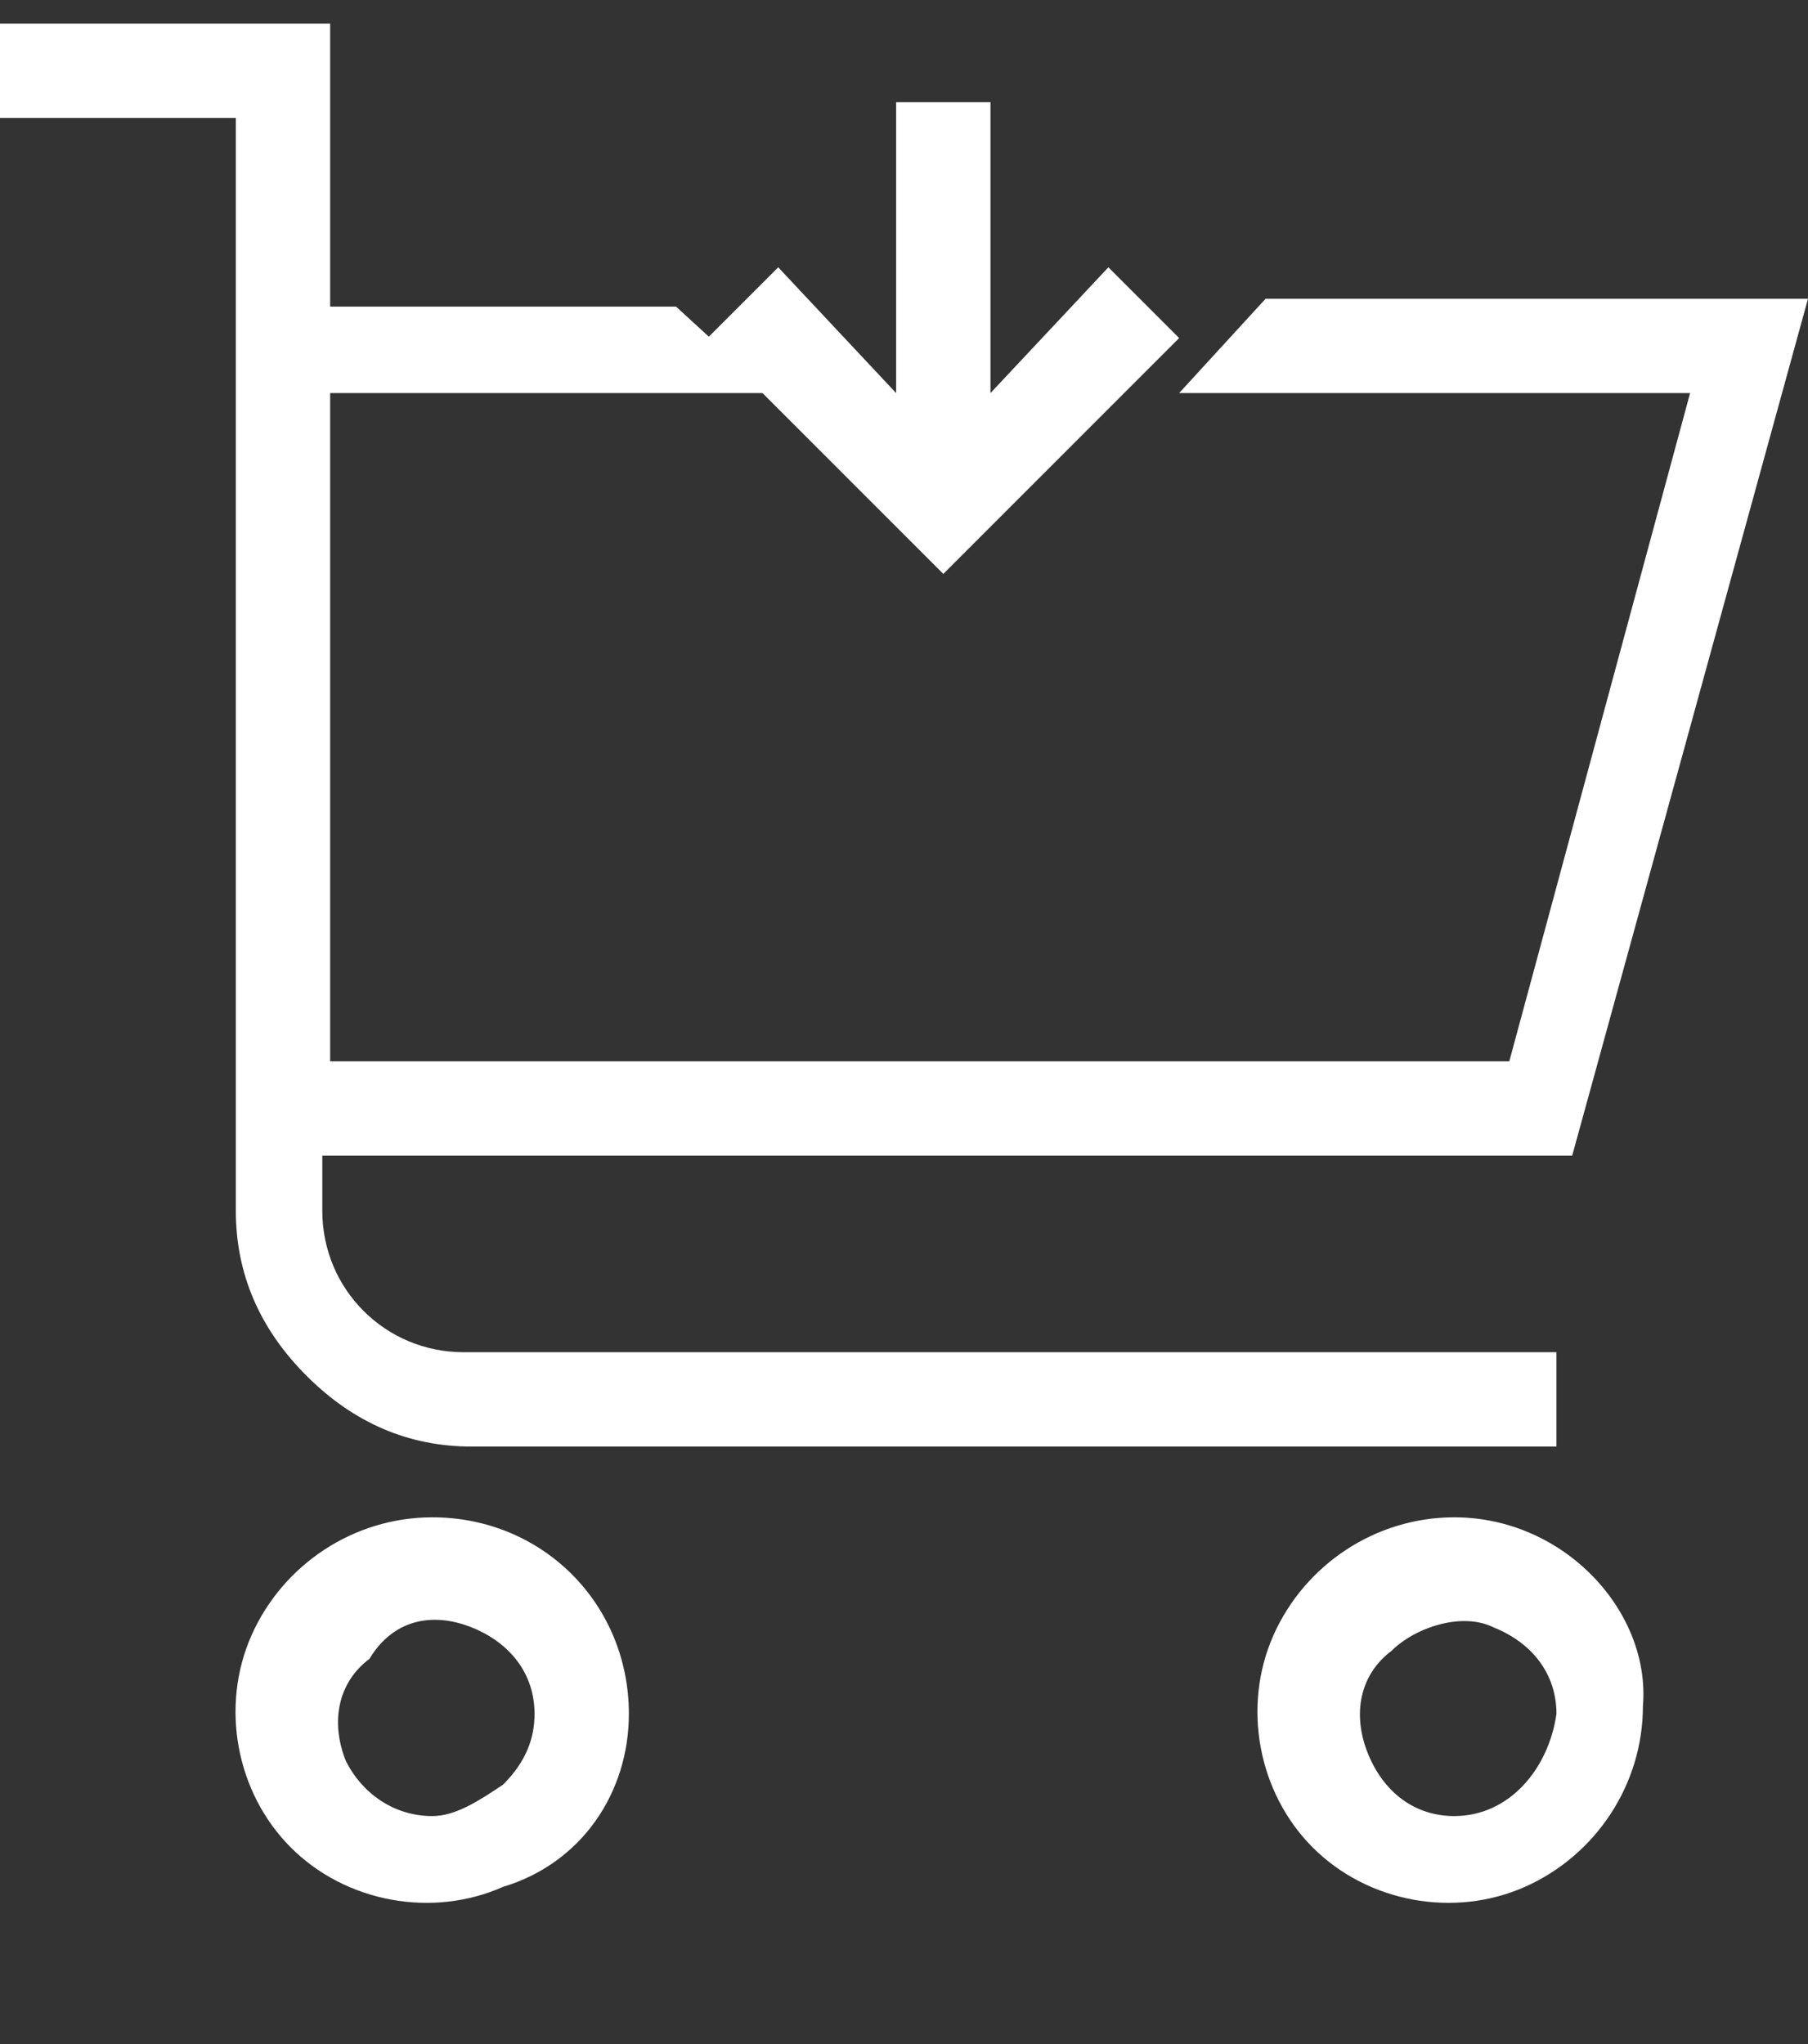
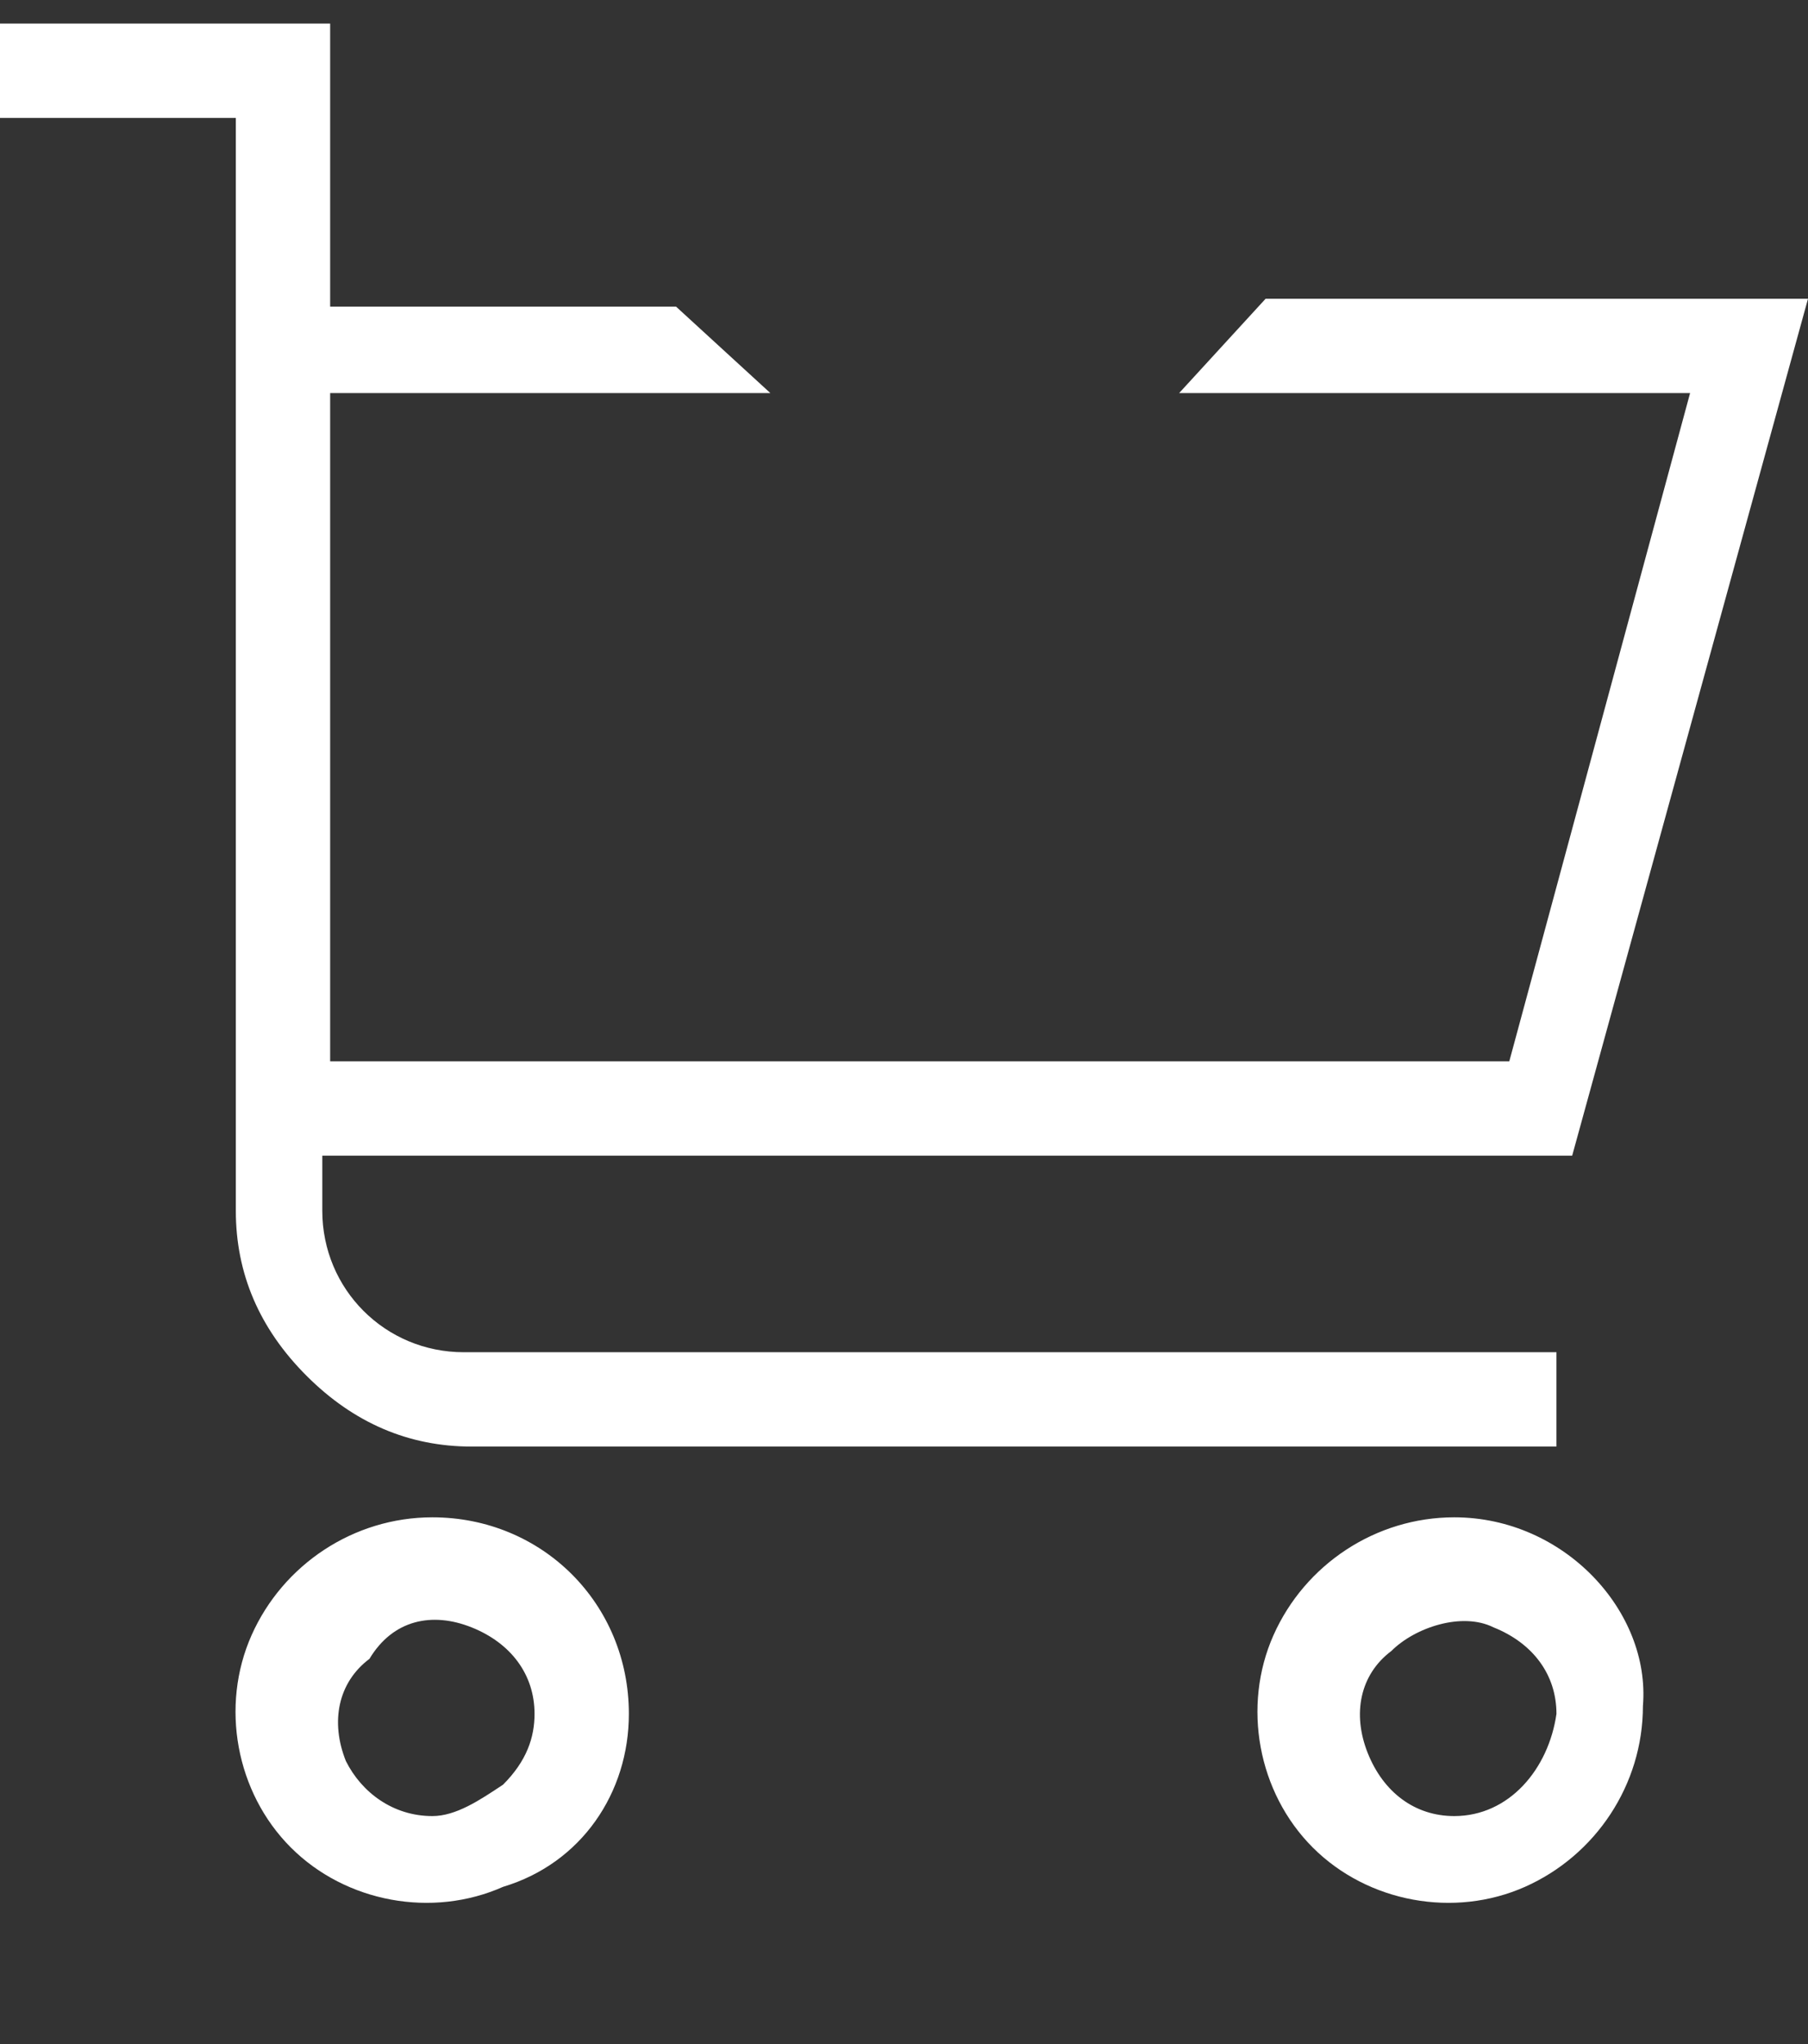
<svg xmlns="http://www.w3.org/2000/svg" version="1.1" id="Layer_1" x="0px" y="0px" viewBox="0 0 23 26" style="enable-background:new 0 0 23 26;" xml:space="preserve">
  <rect x="0" y="0" width="23" height="26" fill="#333333" stroke="none" />
  <style type="text/css">
	.st0{fill:#FFFFFF;}
</style>
  <g>
    <path class="st0" d="M3,15.4c0,0.8,0.3,1.5,0.9,2.1s1.3,0.9,2.1,0.9h13.8v-1.2H5.9c-1,0-1.8-0.8-1.8-1.8v-0.7H20l3-10.9h-6.9l0,0   L15,5h6.5l-2.3,8.5H4.2V5h5.6L8.6,3.9l0,0H4.2V0.3H0v1.2h3L3,15.4z M5.5,19.3c-1,0-1.9,0.6-2.3,1.5c-0.4,0.9-0.2,2,0.5,2.7   c0.7,0.7,1.8,0.9,2.7,0.5C7.4,23.7,8,22.8,8,21.8C8,20.4,6.9,19.3,5.5,19.3L5.5,19.3z M5.5,23.1c-0.5,0-0.9-0.3-1.1-0.7   c-0.2-0.5-0.1-1,0.3-1.3C5,20.6,5.5,20.5,6,20.7c0.5,0.2,0.8,0.6,0.8,1.1c0,0.3-0.1,0.6-0.4,0.9C6.1,22.9,5.8,23.1,5.5,23.1   L5.5,23.1z M18.5,19.3c-1,0-1.9,0.6-2.3,1.5c-0.4,0.9-0.2,2,0.5,2.7c0.7,0.7,1.8,0.9,2.7,0.5c0.9-0.4,1.5-1.3,1.5-2.3   C21,20.5,19.9,19.3,18.5,19.3z M18.5,23.1c-0.5,0-0.9-0.3-1.1-0.8c-0.2-0.5-0.1-1,0.3-1.3c0.3-0.3,0.9-0.5,1.3-0.3   c0.5,0.2,0.8,0.6,0.8,1.1C19.7,22.5,19.2,23.1,18.5,23.1L18.5,23.1z" />
-     <polygon class="st0" points="15,4.3 14.1,3.4 12.6,5 12.6,1.3 11.4,1.3 11.4,5 9.9,3.4 9,4.3 12,7.3  " />
  </g>
</svg>